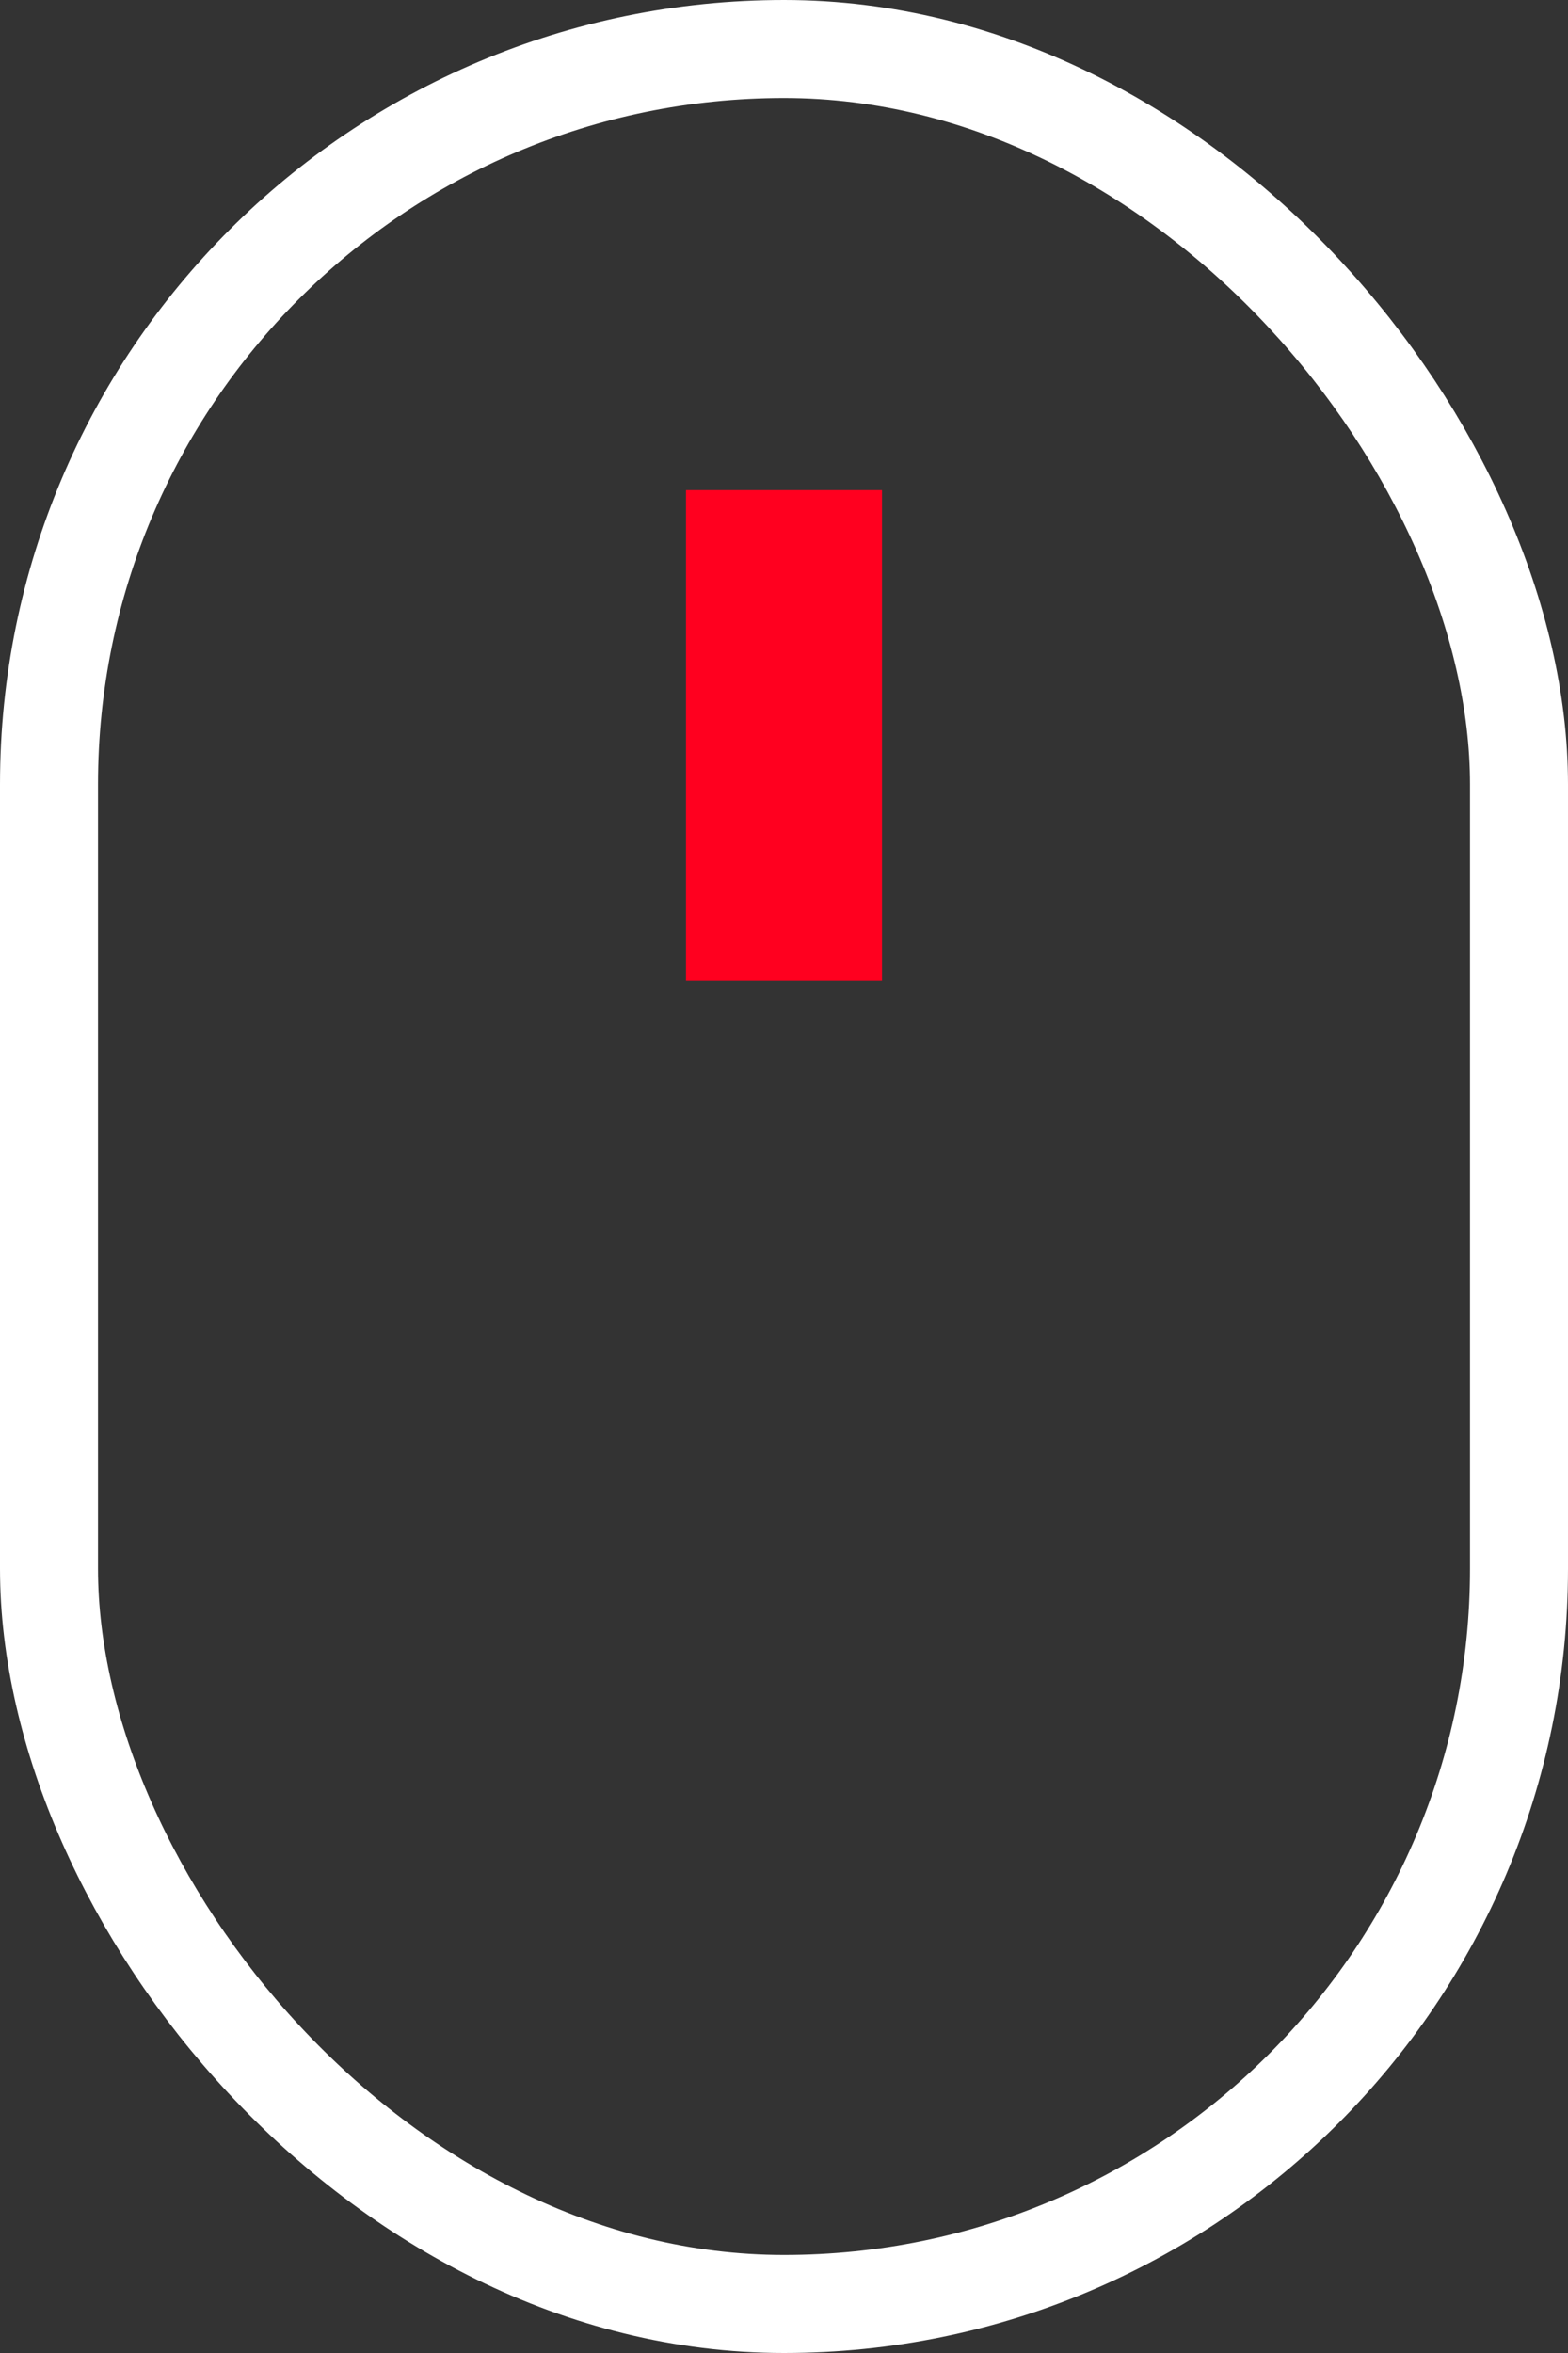
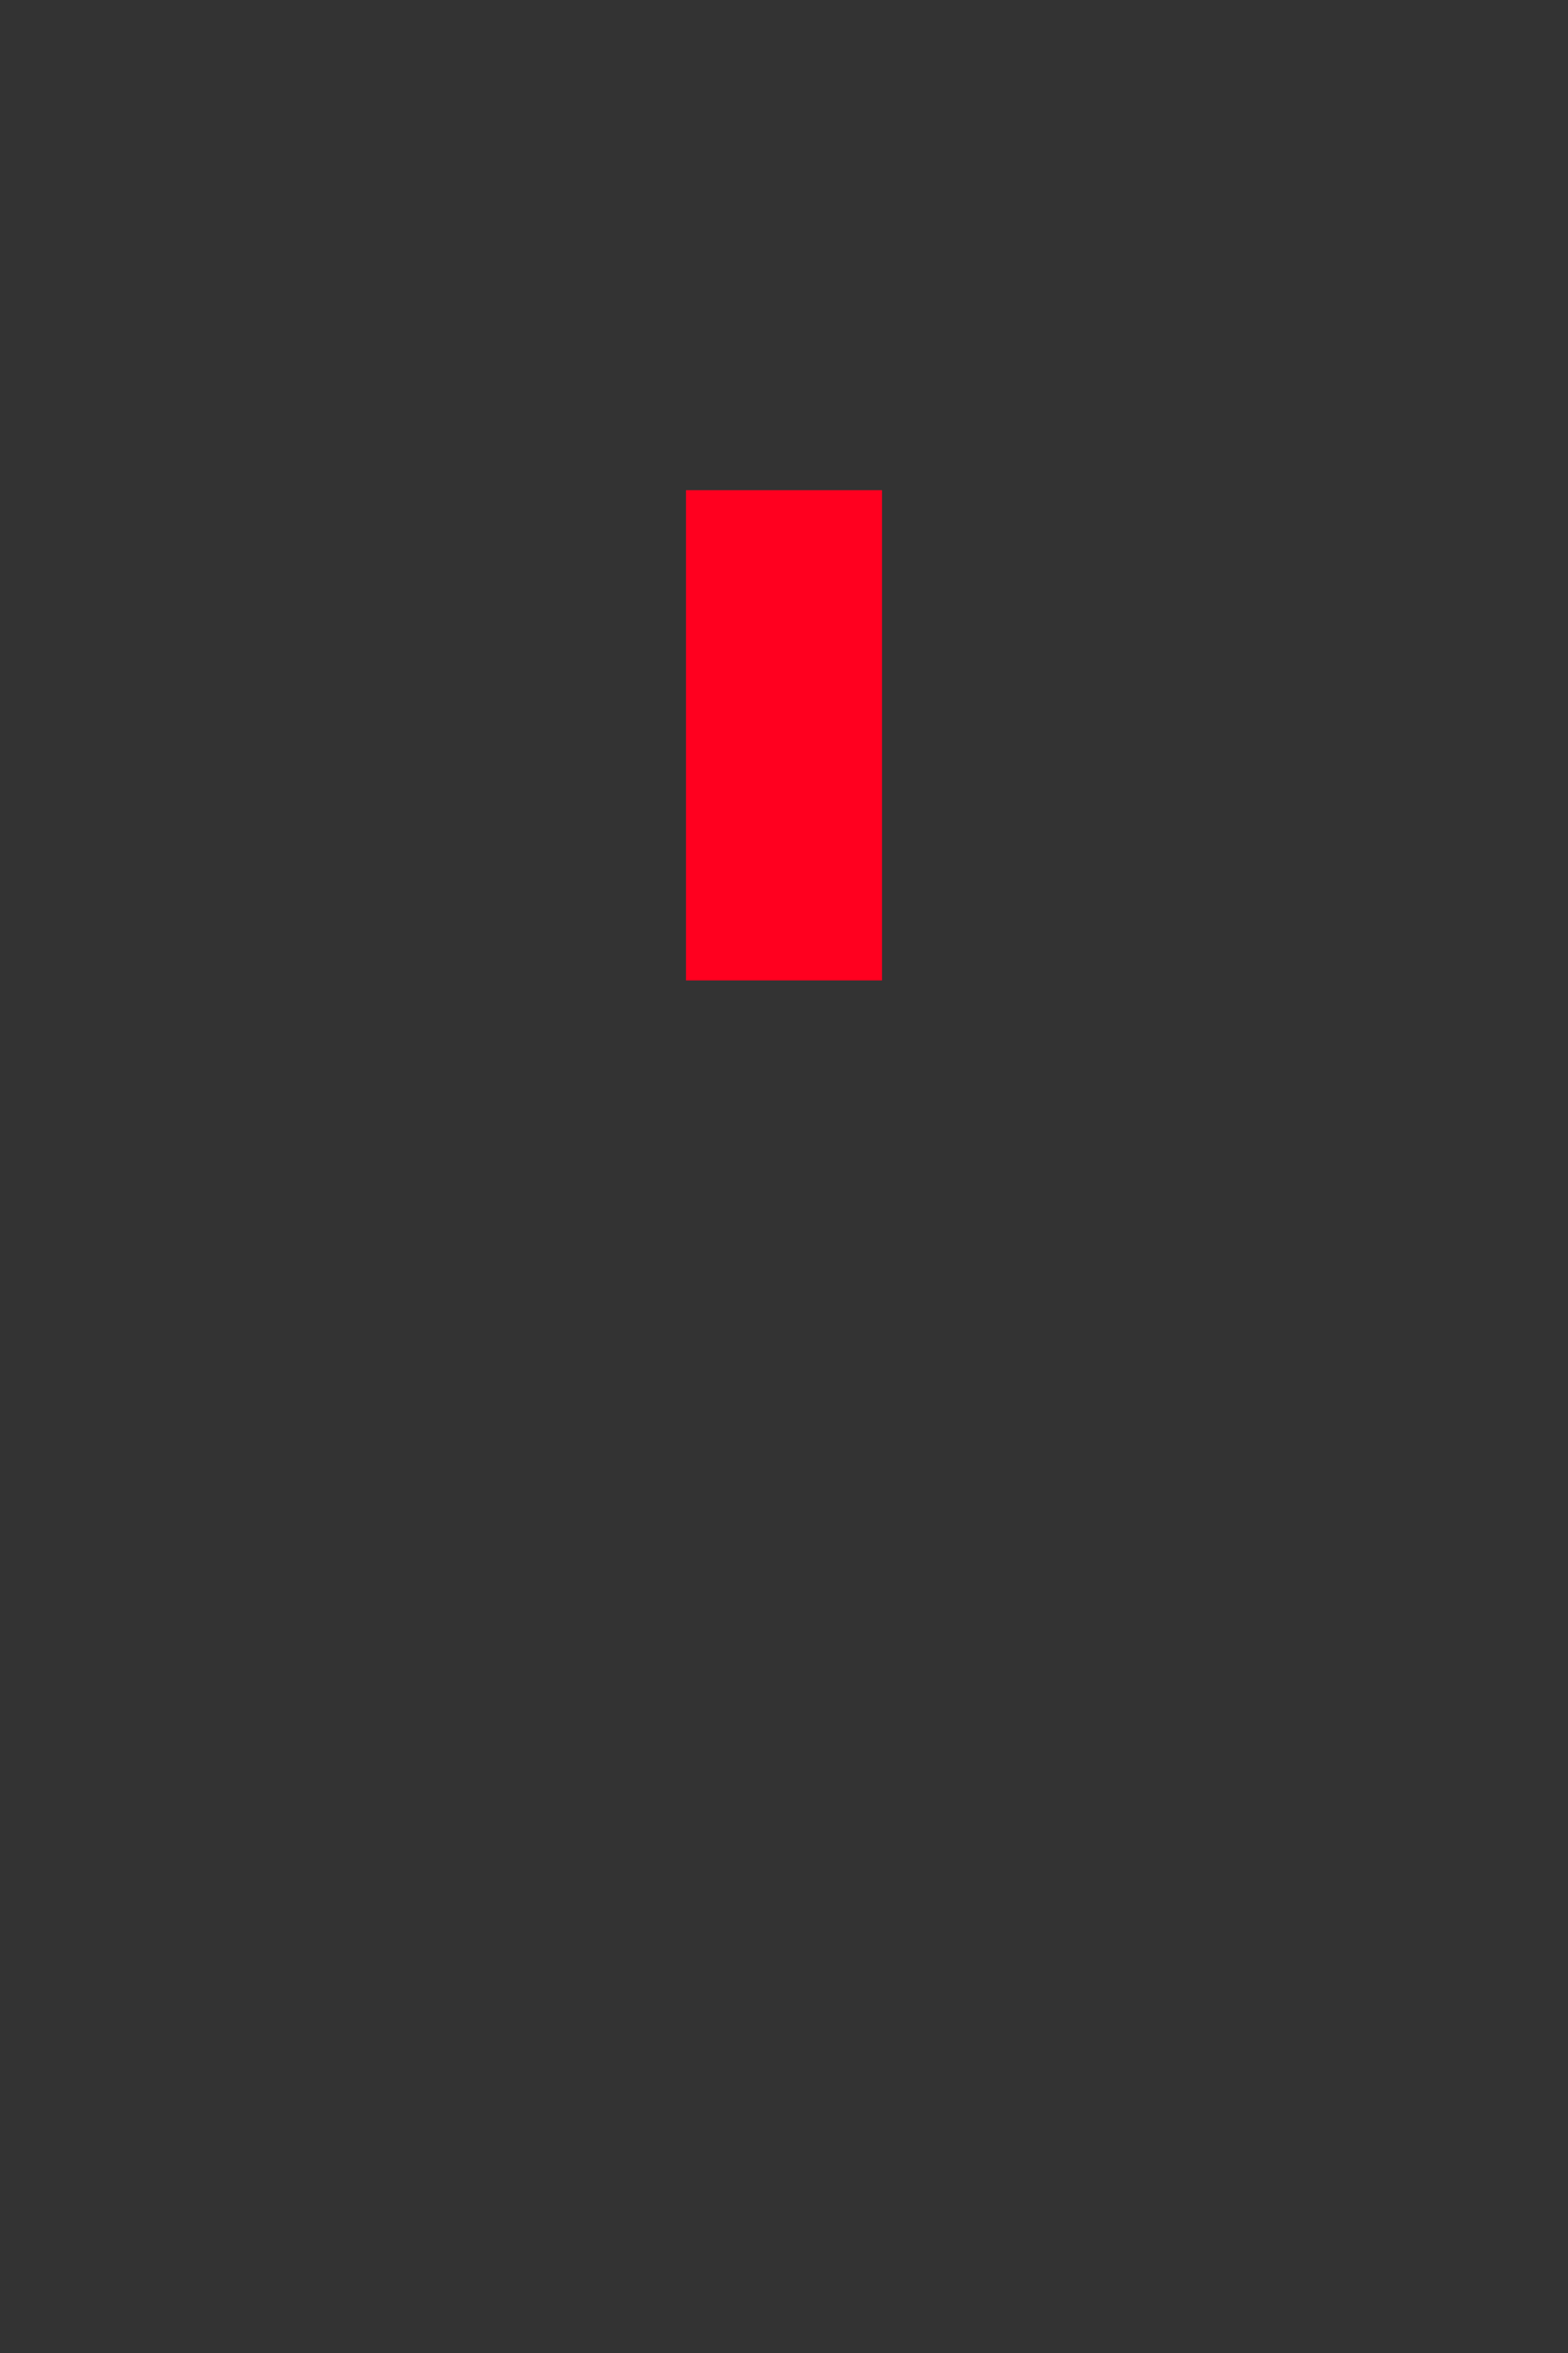
<svg xmlns="http://www.w3.org/2000/svg" width="16" height="24">
  <rect width="100%" height="100%" fill="#333333" stroke="none" />
  <g id="Page-1" stroke="none" stroke-width="1" fill="none" fill-rule="evenodd">
    <g id="Desktop-FHD" transform="translate(-942 -2112)" fill-rule="nonzero">
      <g id="блок-2" transform="translate(0 1080)">
        <g id="mouse-icon" transform="translate(942 1032)">
-           <rect id="Rectangle-5" stroke="#FFF" x=".5" y=".5" width="15" height="23" rx="7.5" />
          <path d="M8 6v3" id="Line" stroke="#FF001F" stroke-width="2" stroke-linecap="square" />
        </g>
      </g>
    </g>
  </g>
</svg>